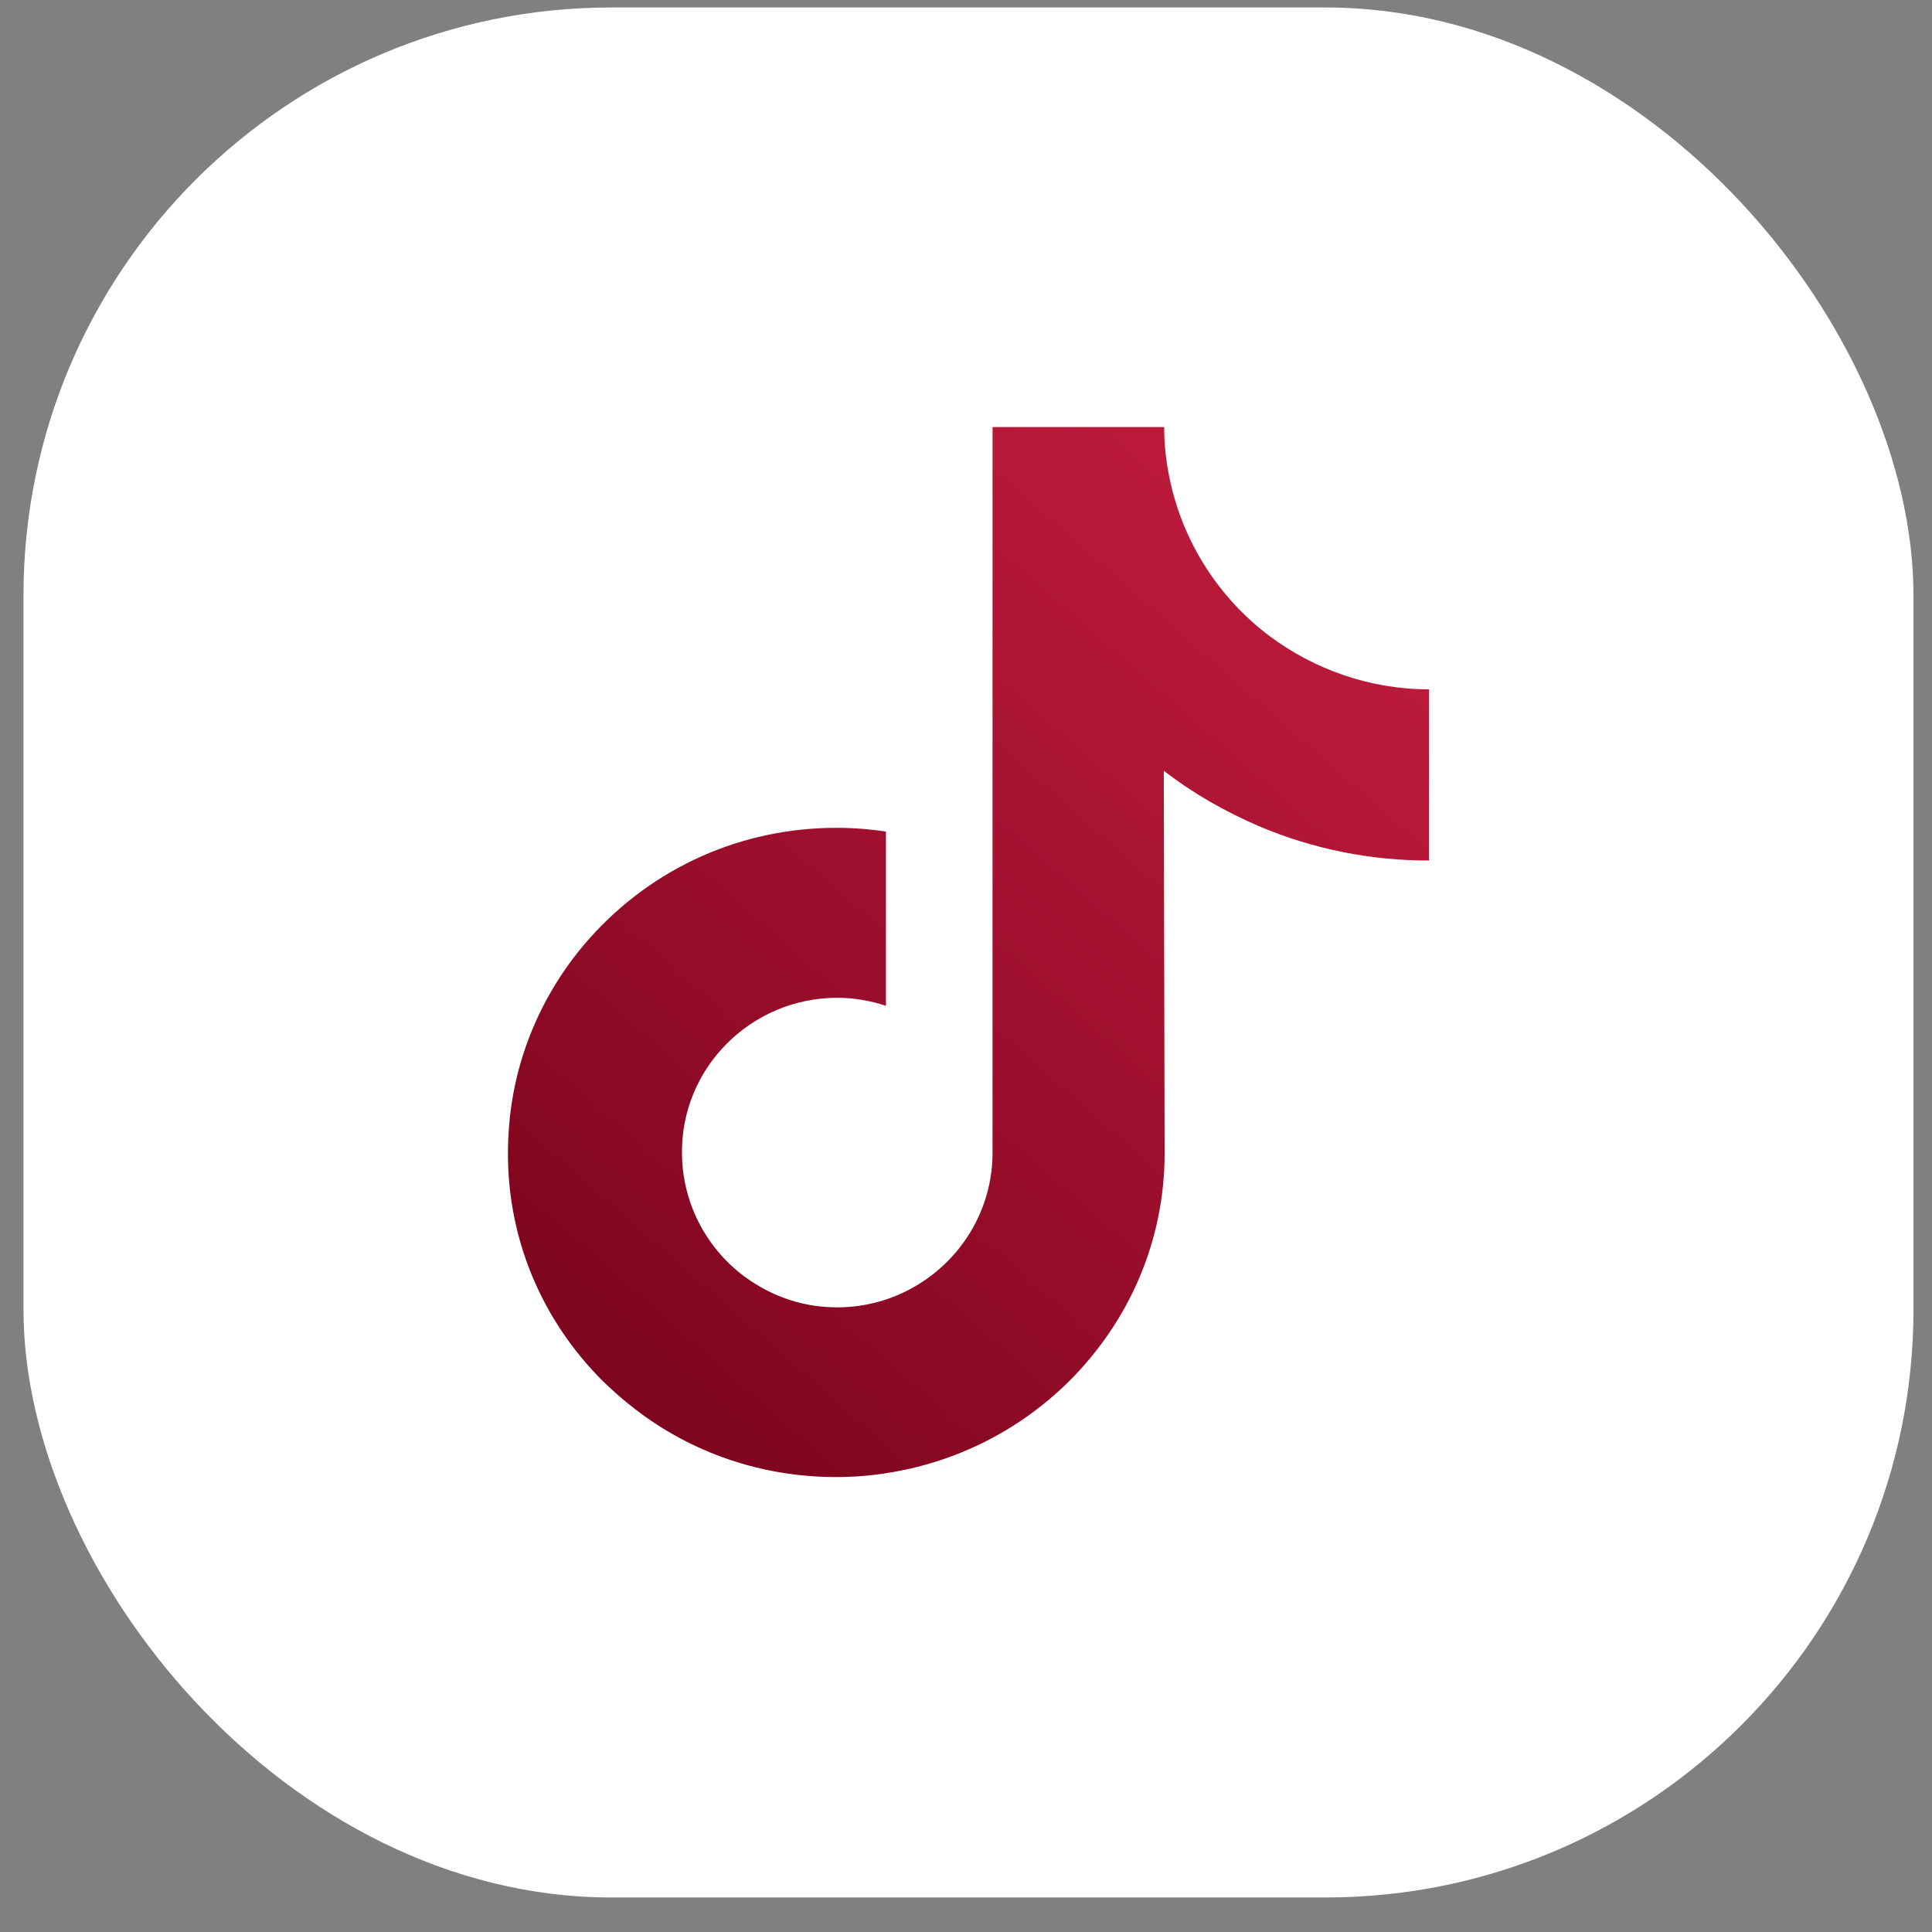
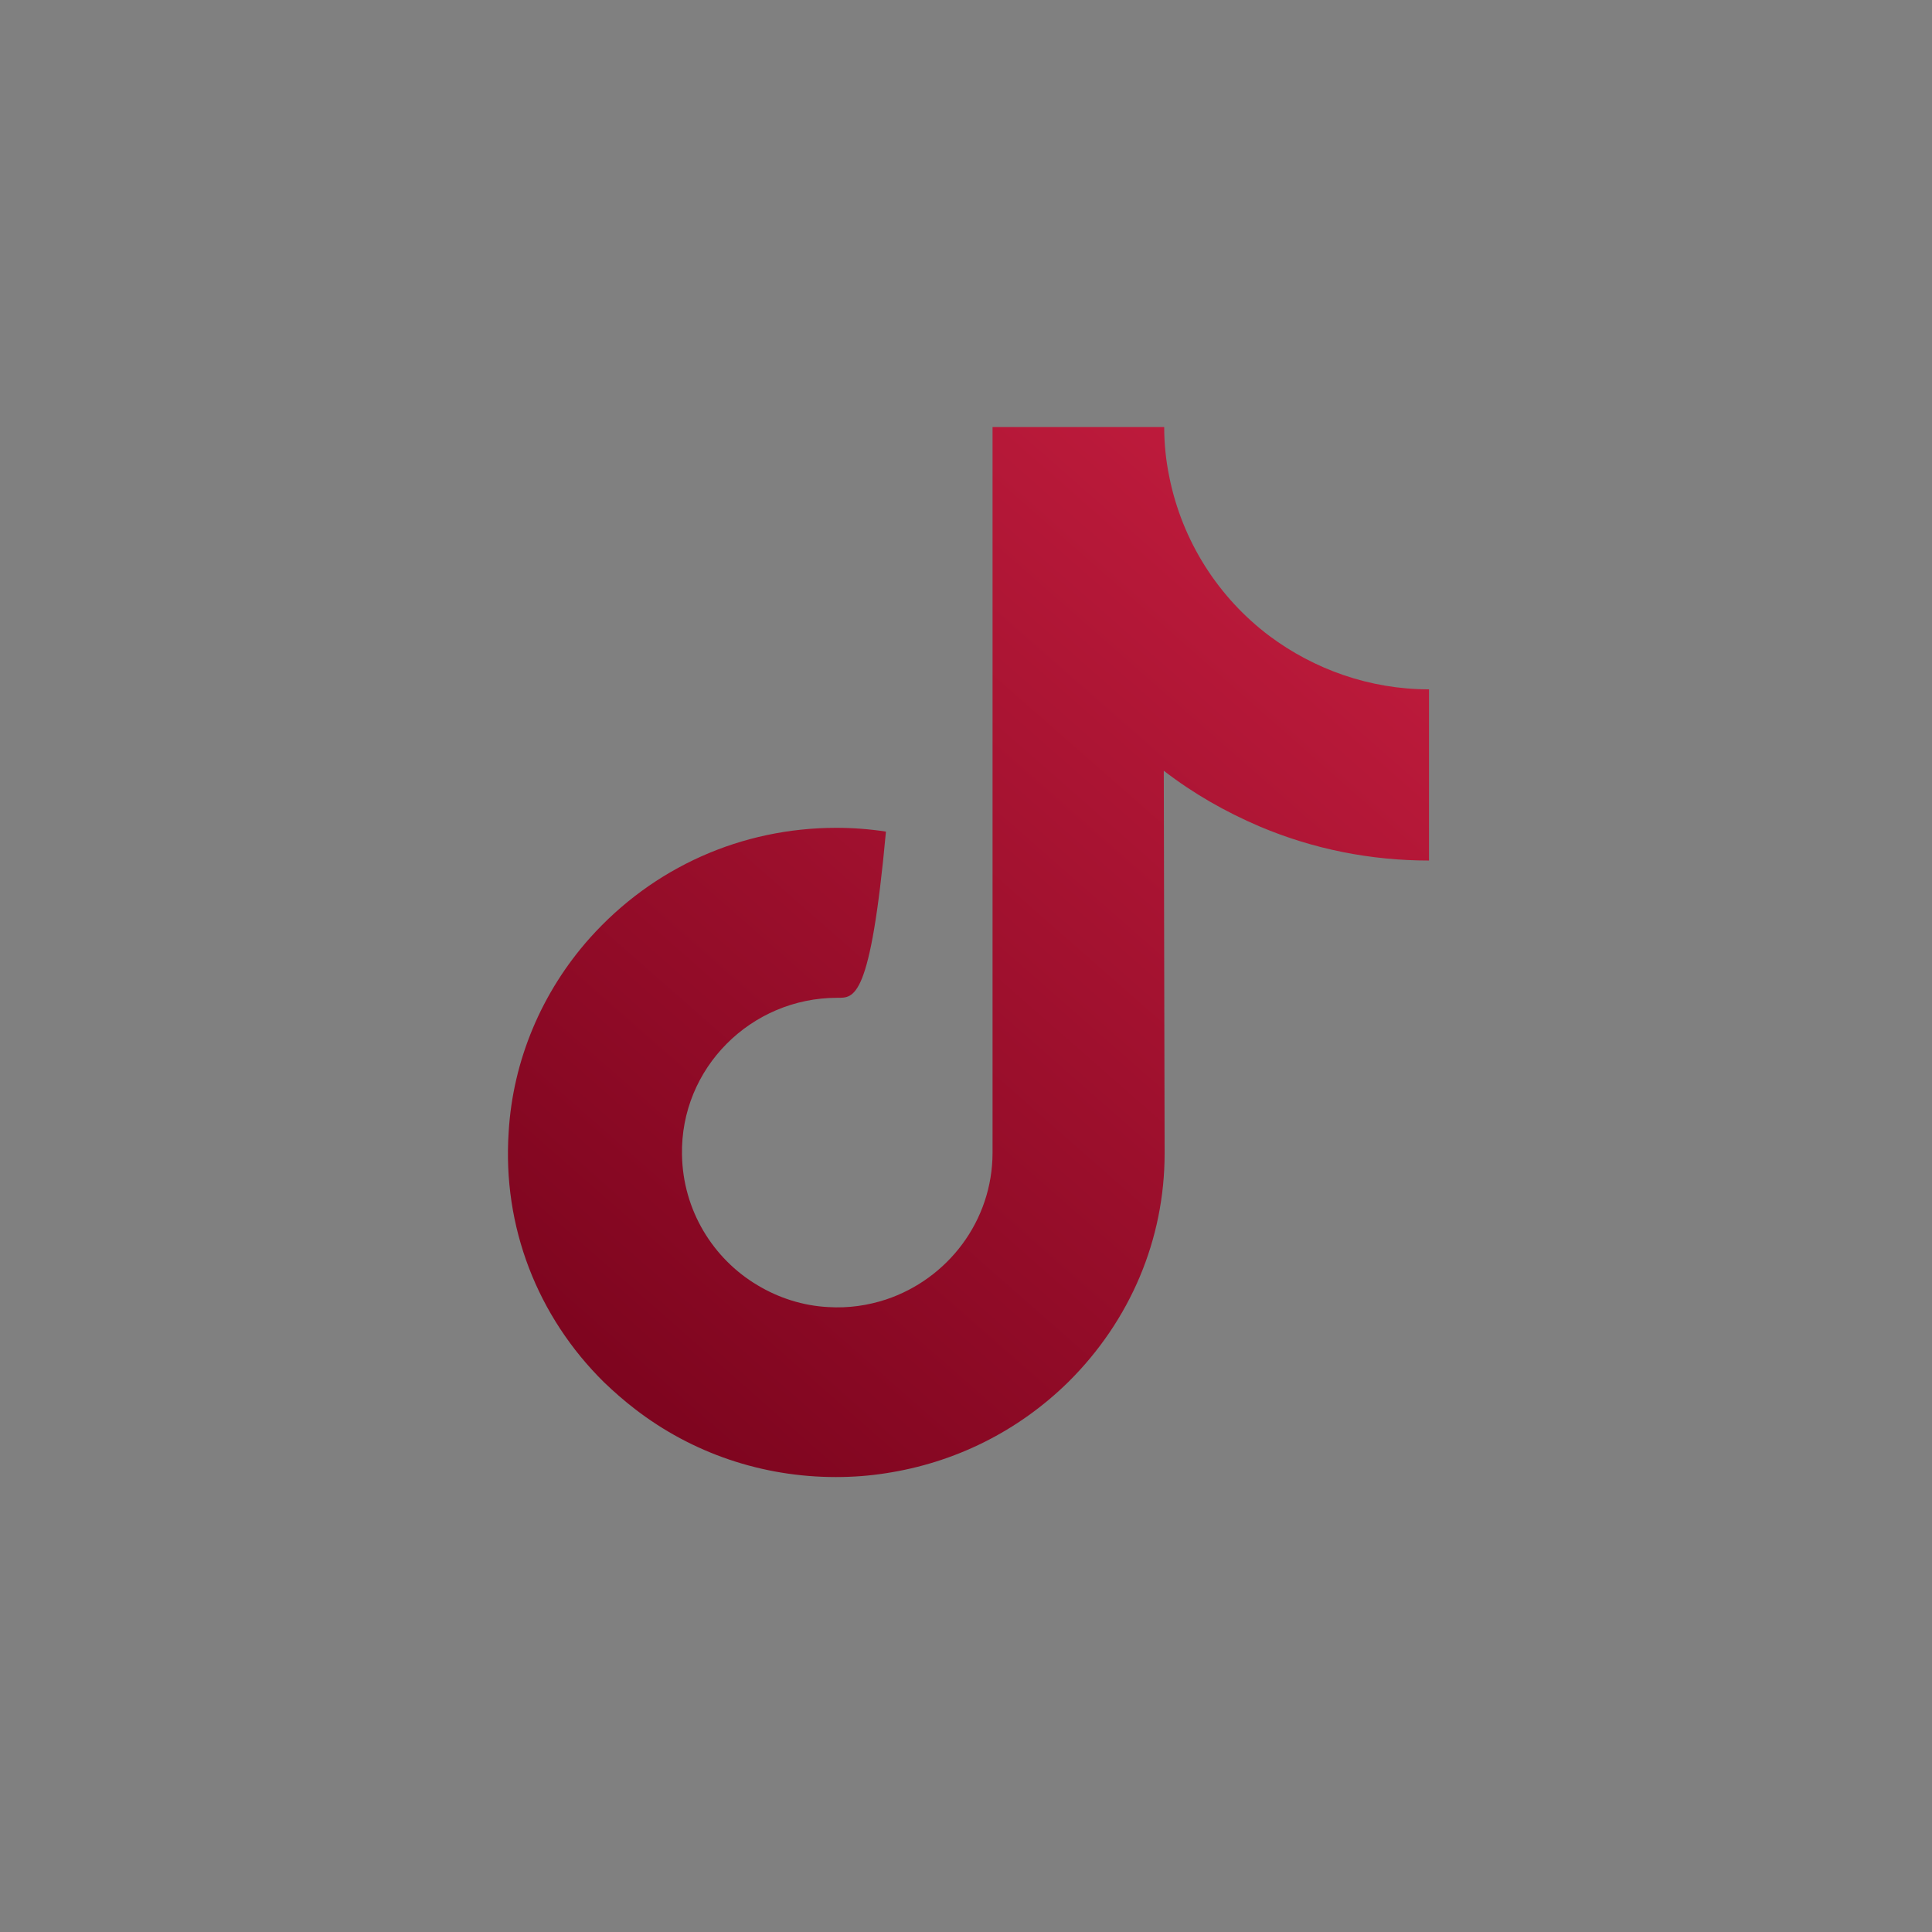
<svg xmlns="http://www.w3.org/2000/svg" width="46" height="46" viewBox="0 0 46 46" fill="none">
  <rect x="0" y="0" width="46" height="46" fill="#808080" stroke="none" />
-   <rect x="0.559" y="0.178" width="45" height="45" rx="14" fill="white" />
-   <path d="M34.024 16.423V20.489C32.635 20.489 31.276 20.22 29.997 19.68C29.178 19.331 28.408 18.891 27.709 18.351L27.729 27.464C27.729 29.512 26.91 31.441 25.441 32.9C24.242 34.079 22.733 34.828 21.084 35.078C20.704 35.138 20.305 35.168 19.905 35.168C18.146 35.168 16.478 34.598 15.119 33.549C14.859 33.349 14.619 33.139 14.38 32.91C12.791 31.341 11.961 29.203 12.111 26.954C12.211 25.246 12.901 23.617 14.04 22.338C15.549 20.649 17.657 19.71 19.915 19.71C20.305 19.71 20.704 19.74 21.094 19.8V23.947C20.724 23.827 20.335 23.757 19.935 23.757C17.877 23.757 16.198 25.436 16.238 27.494C16.258 28.813 16.977 29.972 18.037 30.601C18.536 30.901 19.116 31.091 19.725 31.121C20.205 31.151 20.665 31.081 21.094 30.941C22.563 30.452 23.632 29.073 23.632 27.444V10.168H27.719C27.719 10.568 27.759 10.957 27.839 11.347C28.148 12.896 29.018 14.235 30.227 15.144C31.286 15.933 32.605 16.413 34.024 16.413V16.423Z" fill="url(#paint0_linear_19_36)" />
+   <path d="M34.024 16.423V20.489C32.635 20.489 31.276 20.22 29.997 19.68C29.178 19.331 28.408 18.891 27.709 18.351L27.729 27.464C27.729 29.512 26.91 31.441 25.441 32.9C24.242 34.079 22.733 34.828 21.084 35.078C20.704 35.138 20.305 35.168 19.905 35.168C18.146 35.168 16.478 34.598 15.119 33.549C14.859 33.349 14.619 33.139 14.38 32.91C12.791 31.341 11.961 29.203 12.111 26.954C12.211 25.246 12.901 23.617 14.04 22.338C15.549 20.649 17.657 19.71 19.915 19.71C20.305 19.71 20.704 19.74 21.094 19.8C20.724 23.827 20.335 23.757 19.935 23.757C17.877 23.757 16.198 25.436 16.238 27.494C16.258 28.813 16.977 29.972 18.037 30.601C18.536 30.901 19.116 31.091 19.725 31.121C20.205 31.151 20.665 31.081 21.094 30.941C22.563 30.452 23.632 29.073 23.632 27.444V10.168H27.719C27.719 10.568 27.759 10.957 27.839 11.347C28.148 12.896 29.018 14.235 30.227 15.144C31.286 15.933 32.605 16.413 34.024 16.413V16.423Z" fill="url(#paint0_linear_19_36)" />
  <defs>
    <linearGradient id="paint0_linear_19_36" x1="34.024" y1="10.168" x2="12.094" y2="35.168" gradientUnits="userSpaceOnUse">
      <stop stop-color="#C71E40" />
      <stop offset="1" stop-color="#76021B" />
    </linearGradient>
  </defs>
</svg>